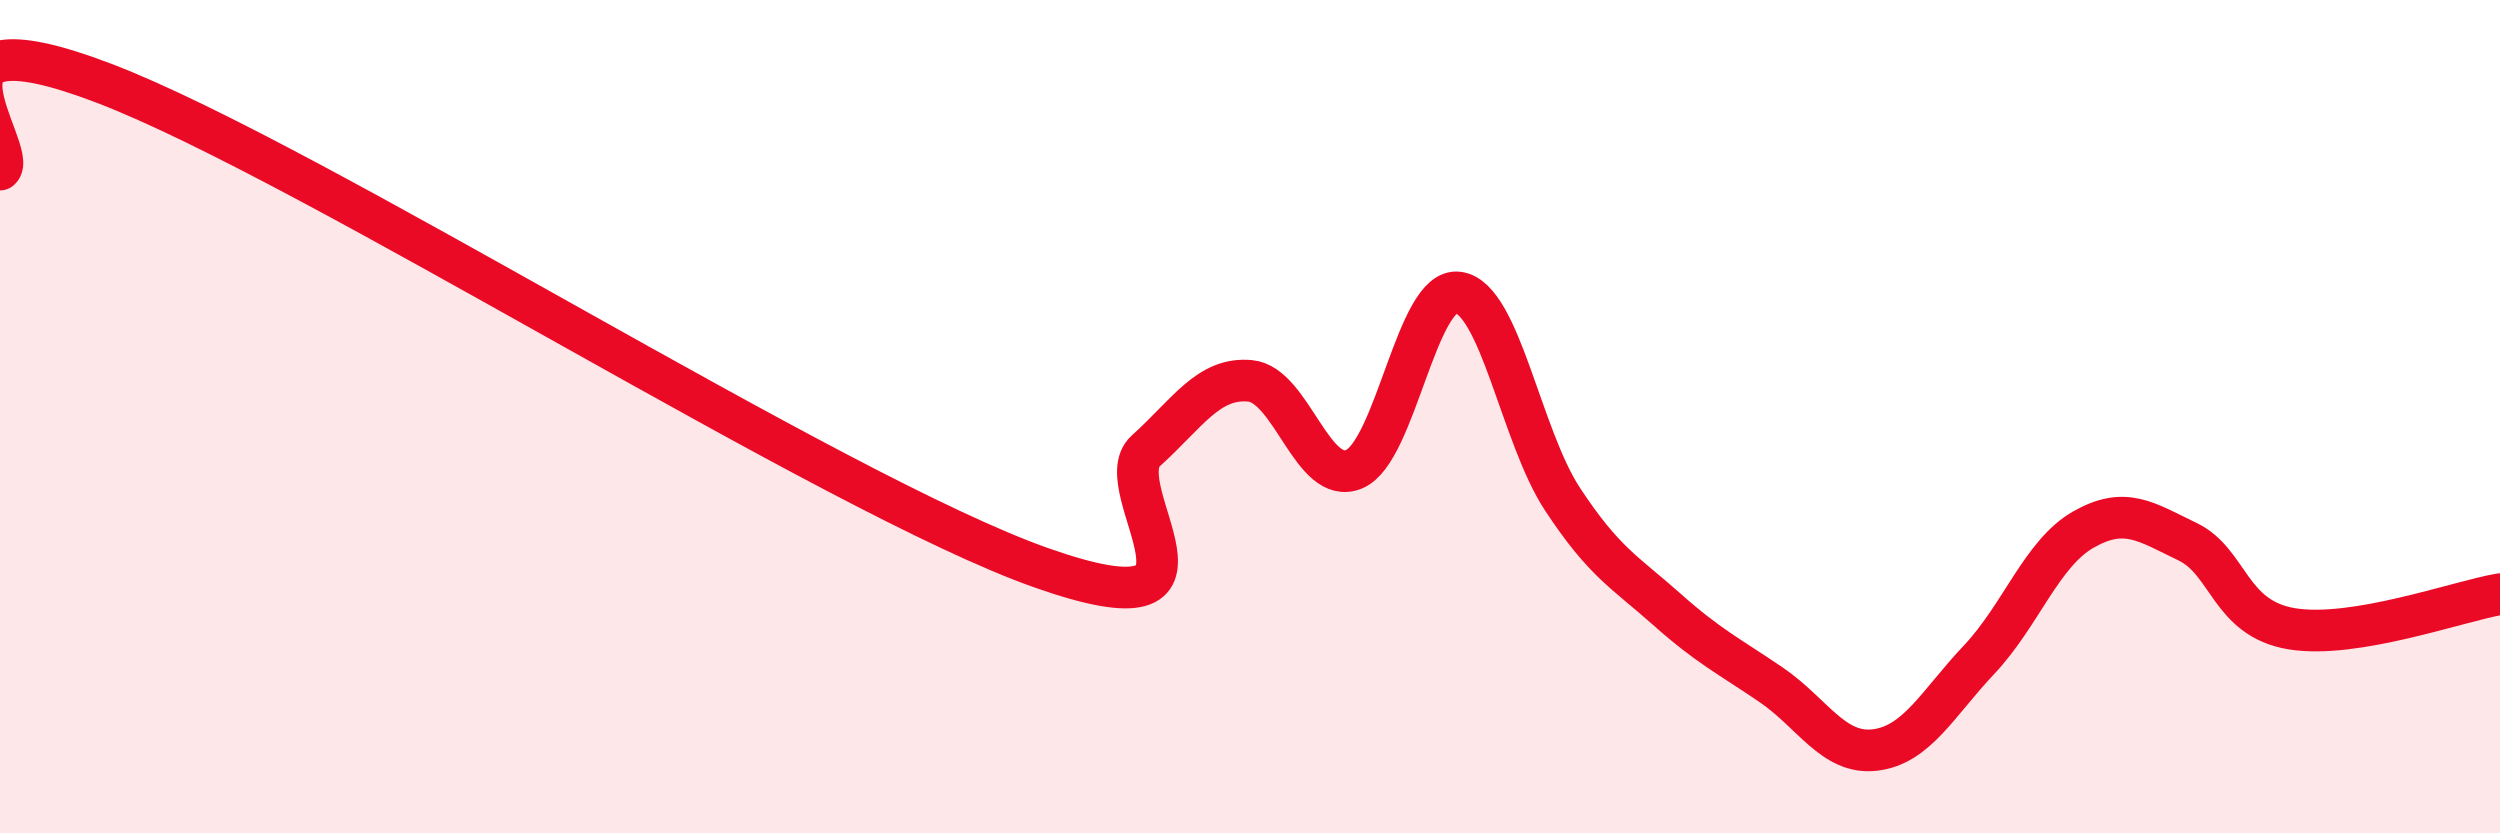
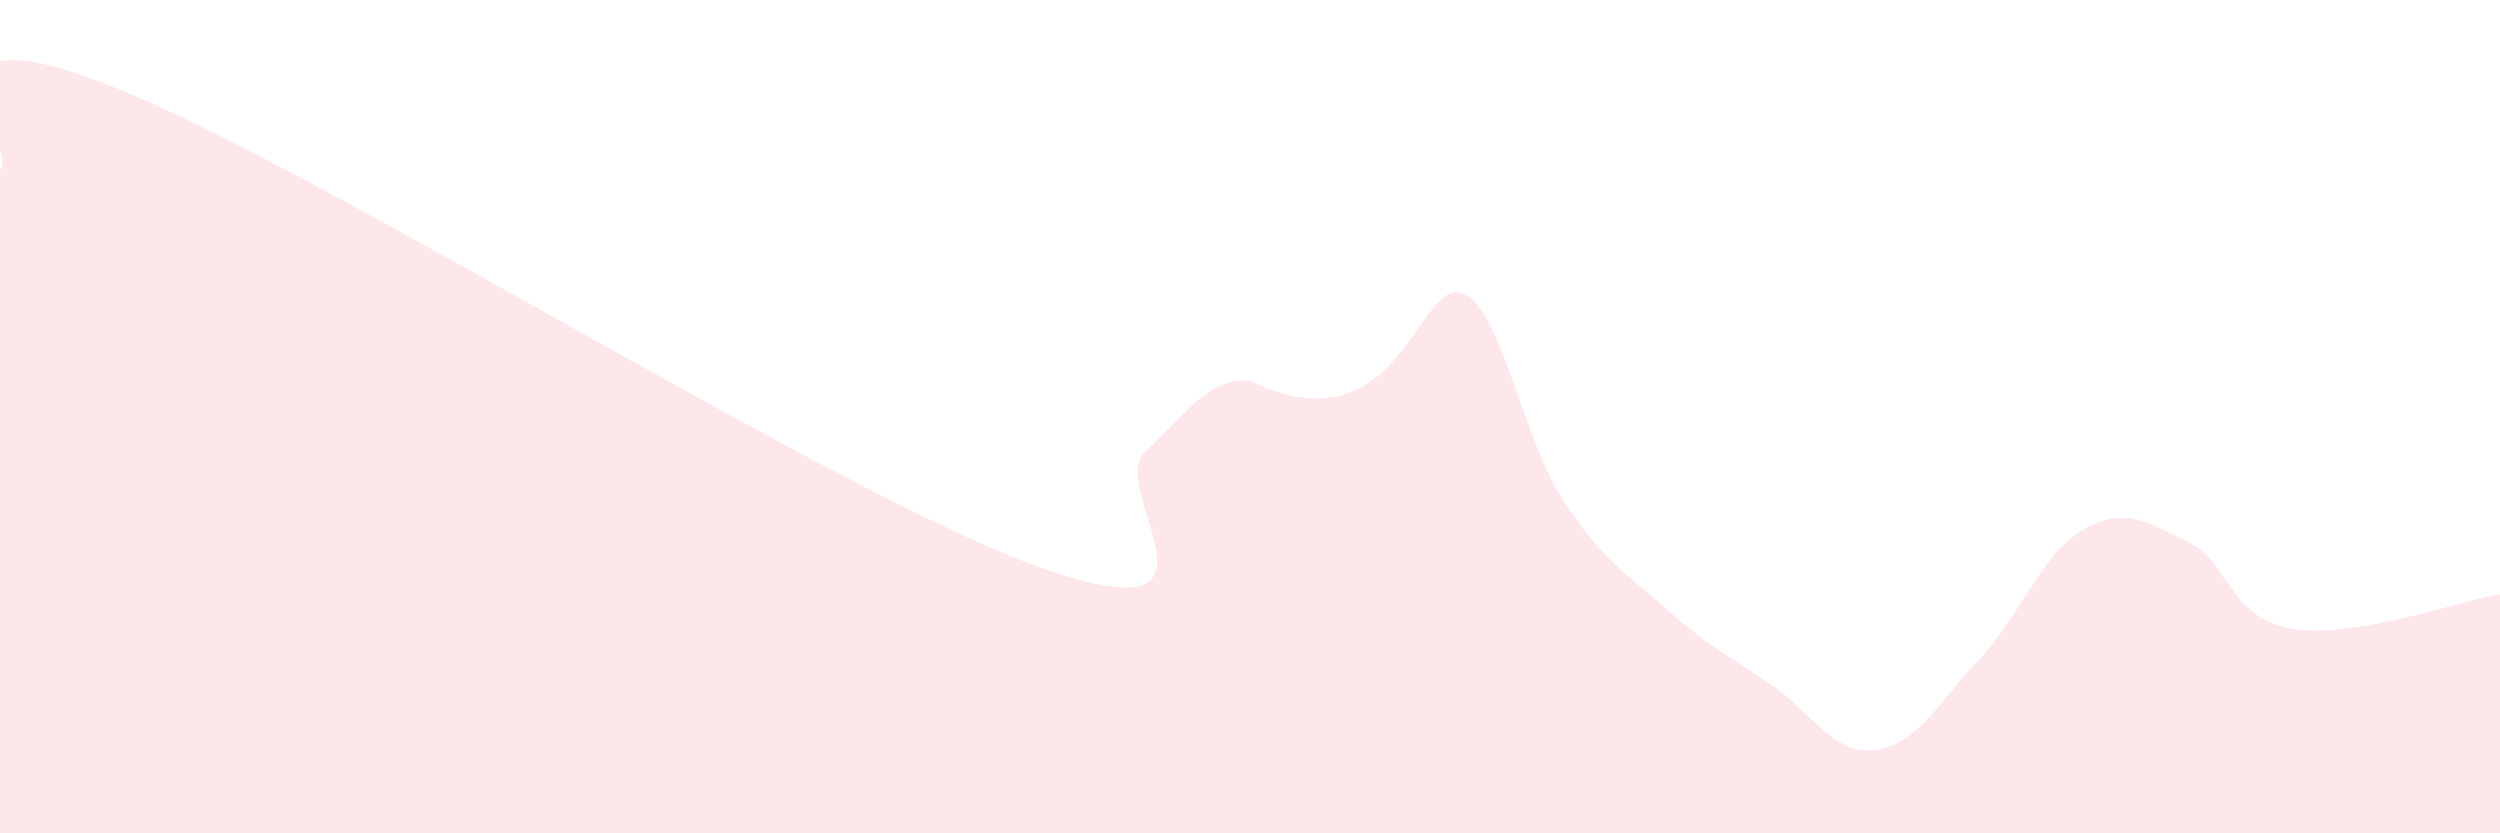
<svg xmlns="http://www.w3.org/2000/svg" width="60" height="20" viewBox="0 0 60 20">
-   <path d="M 0,4.07 C 0.5,3.66 -2.5,0.09 2.5,2 C 7.5,3.91 20,11.87 25,13.63 C 30,15.39 26.5,11.72 27.5,10.82 C 28.5,9.92 29,9.05 30,9.14 C 31,9.23 31.5,11.68 32.5,11.26 C 33.5,10.84 34,6.88 35,7.02 C 36,7.16 36.5,10.46 37.5,11.98 C 38.5,13.5 39,13.73 40,14.62 C 41,15.51 41.5,15.75 42.5,16.43 C 43.5,17.11 44,18.12 45,18 C 46,17.88 46.5,16.89 47.5,15.83 C 48.5,14.77 49,13.28 50,12.71 C 51,12.14 51.5,12.52 52.5,13 C 53.5,13.48 53.5,14.84 55,15.09 C 56.5,15.34 59,14.43 60,14.26L60 20L0 20Z" fill="#EB0A25" opacity="0.1" stroke-linecap="round" stroke-linejoin="round" />
-   <path d="M 0,4.07 C 0.5,3.66 -2.5,0.09 2.5,2 C 7.5,3.91 20,11.87 25,13.63 C 30,15.39 26.5,11.72 27.5,10.82 C 28.5,9.92 29,9.05 30,9.14 C 31,9.23 31.5,11.68 32.5,11.26 C 33.5,10.84 34,6.88 35,7.02 C 36,7.16 36.5,10.46 37.5,11.98 C 38.5,13.5 39,13.73 40,14.62 C 41,15.51 41.5,15.75 42.5,16.43 C 43.5,17.11 44,18.12 45,18 C 46,17.88 46.5,16.89 47.5,15.83 C 48.5,14.77 49,13.28 50,12.71 C 51,12.14 51.5,12.52 52.5,13 C 53.5,13.48 53.5,14.84 55,15.09 C 56.5,15.34 59,14.43 60,14.26" stroke="#EB0A25" stroke-width="1" fill="none" stroke-linecap="round" stroke-linejoin="round" />
+   <path d="M 0,4.07 C 0.5,3.66 -2.5,0.09 2.5,2 C 7.5,3.91 20,11.87 25,13.63 C 30,15.39 26.5,11.72 27.5,10.82 C 28.5,9.92 29,9.05 30,9.14 C 33.5,10.84 34,6.88 35,7.02 C 36,7.16 36.5,10.46 37.5,11.98 C 38.5,13.5 39,13.73 40,14.62 C 41,15.51 41.5,15.75 42.5,16.43 C 43.5,17.11 44,18.12 45,18 C 46,17.88 46.5,16.89 47.5,15.83 C 48.5,14.77 49,13.28 50,12.71 C 51,12.14 51.5,12.52 52.5,13 C 53.5,13.48 53.5,14.84 55,15.09 C 56.5,15.34 59,14.43 60,14.26L60 20L0 20Z" fill="#EB0A25" opacity="0.1" stroke-linecap="round" stroke-linejoin="round" />
</svg>